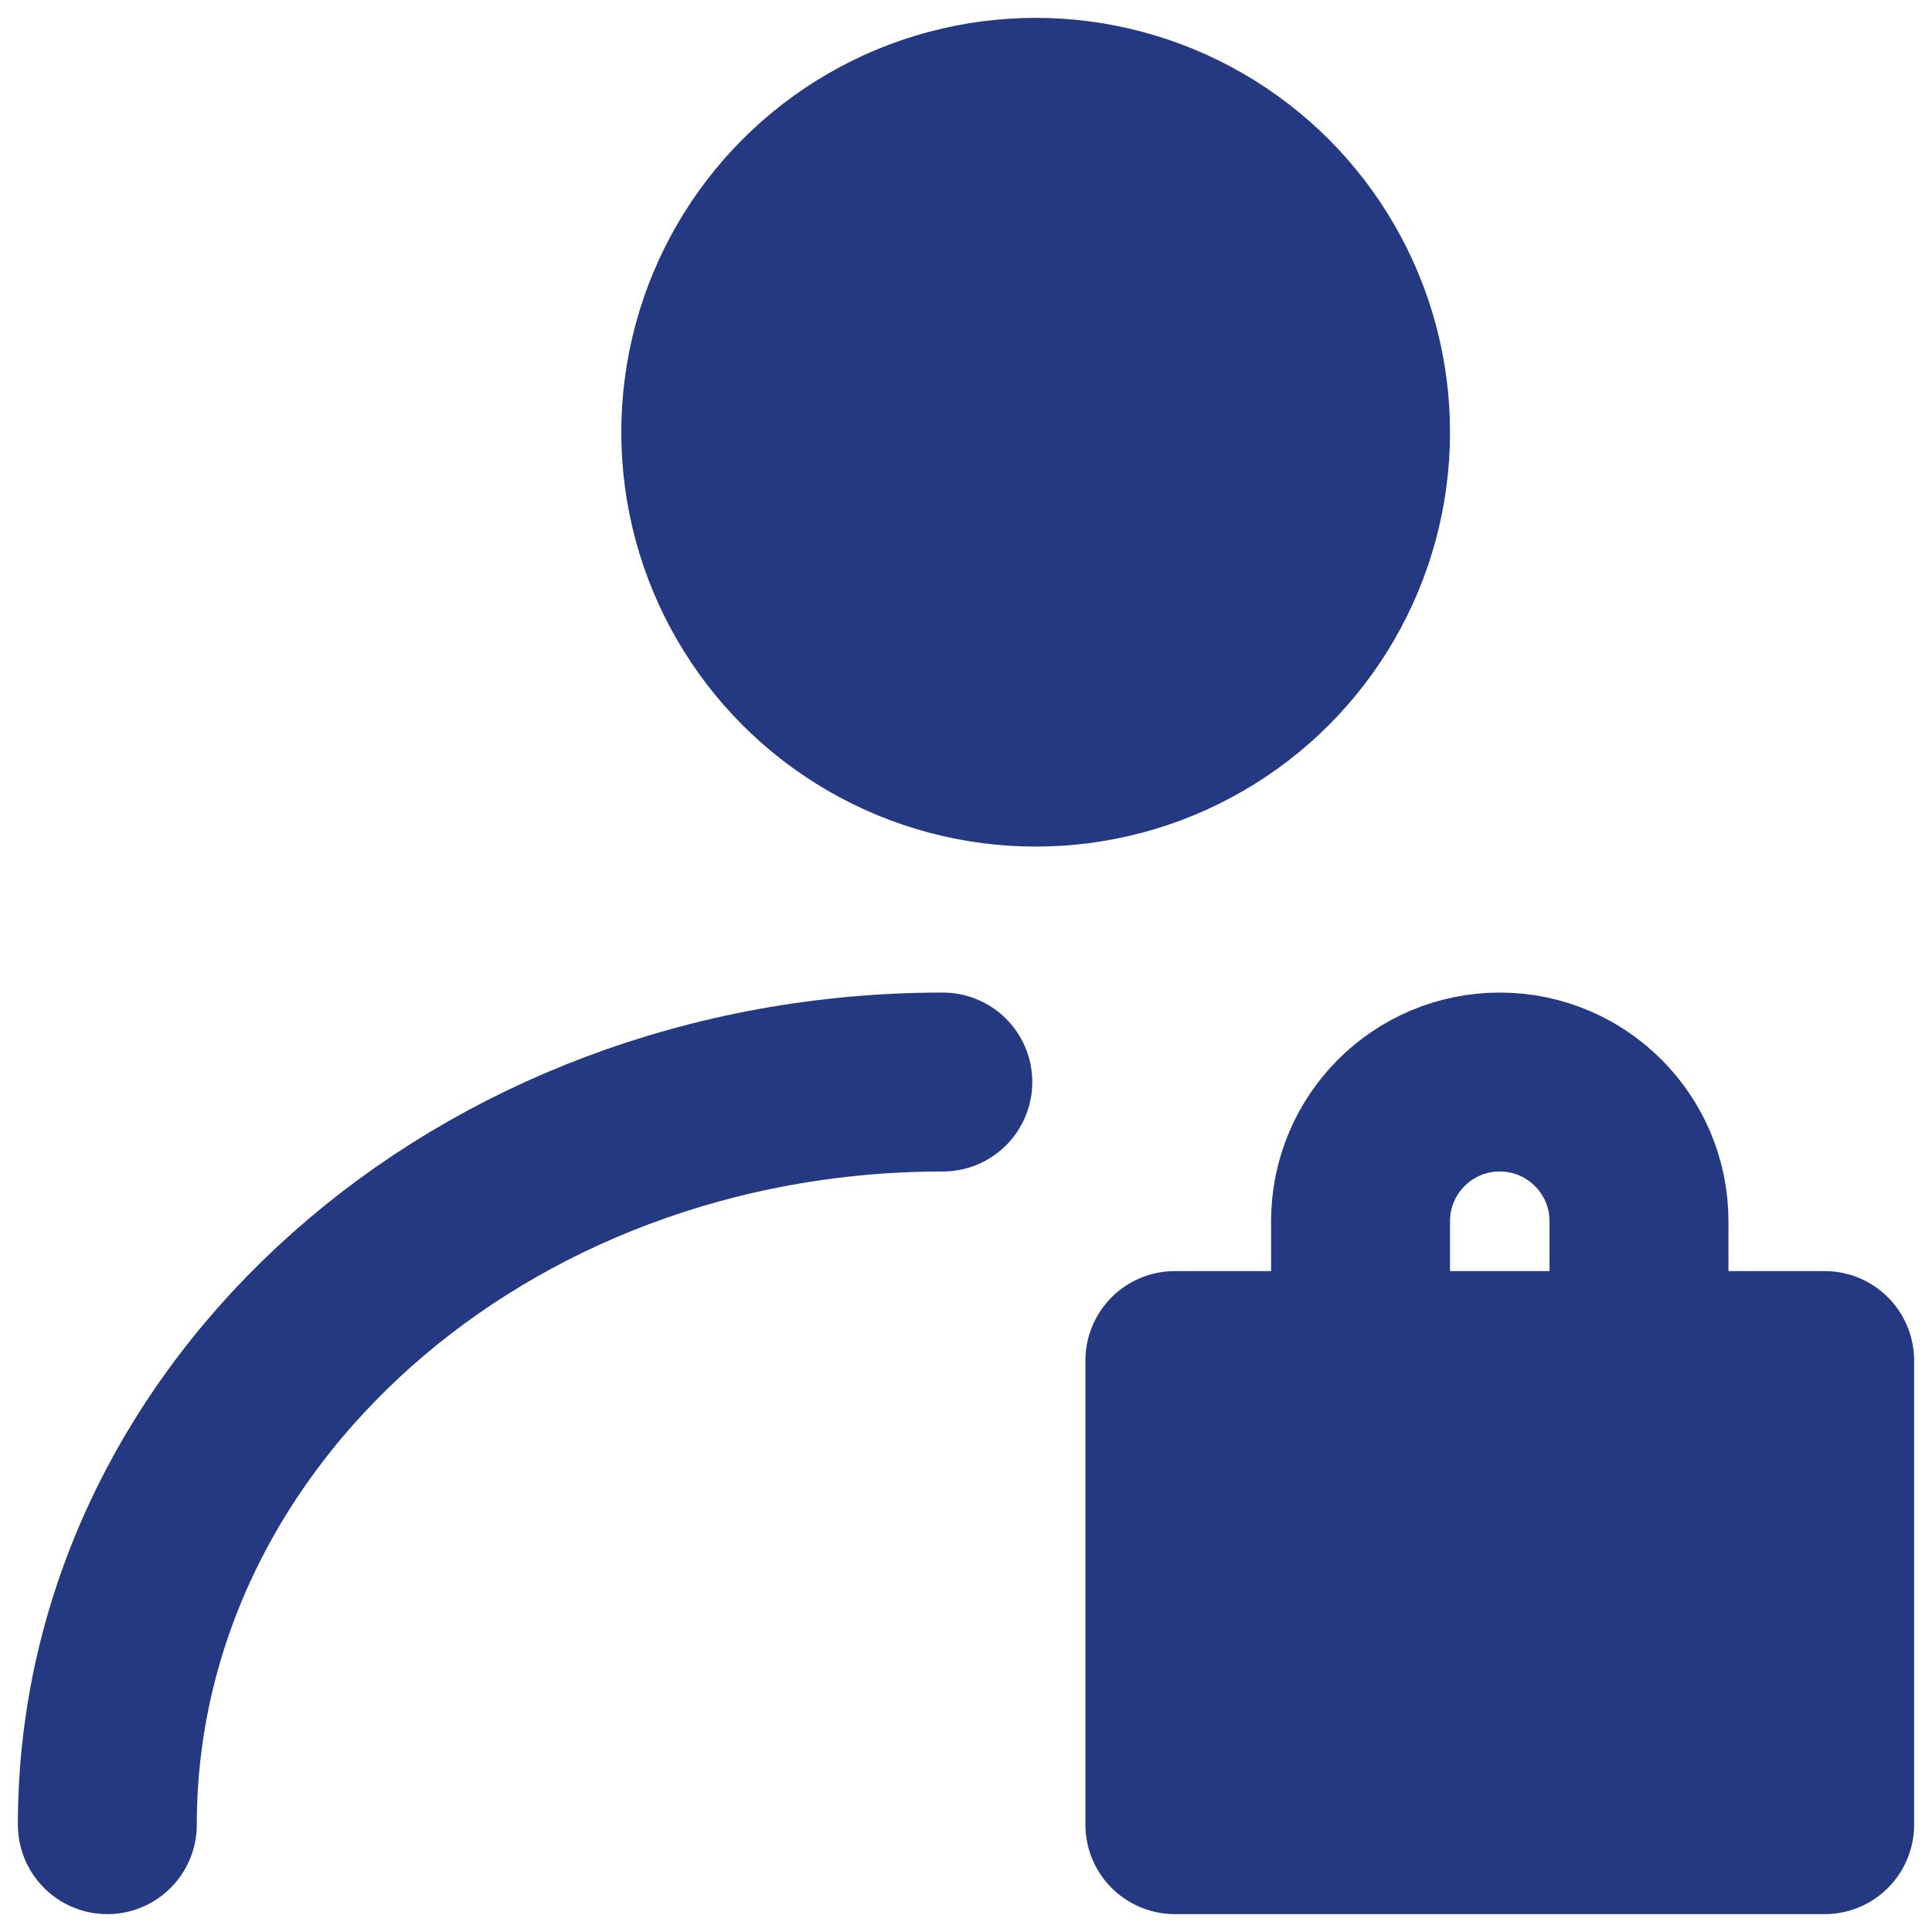
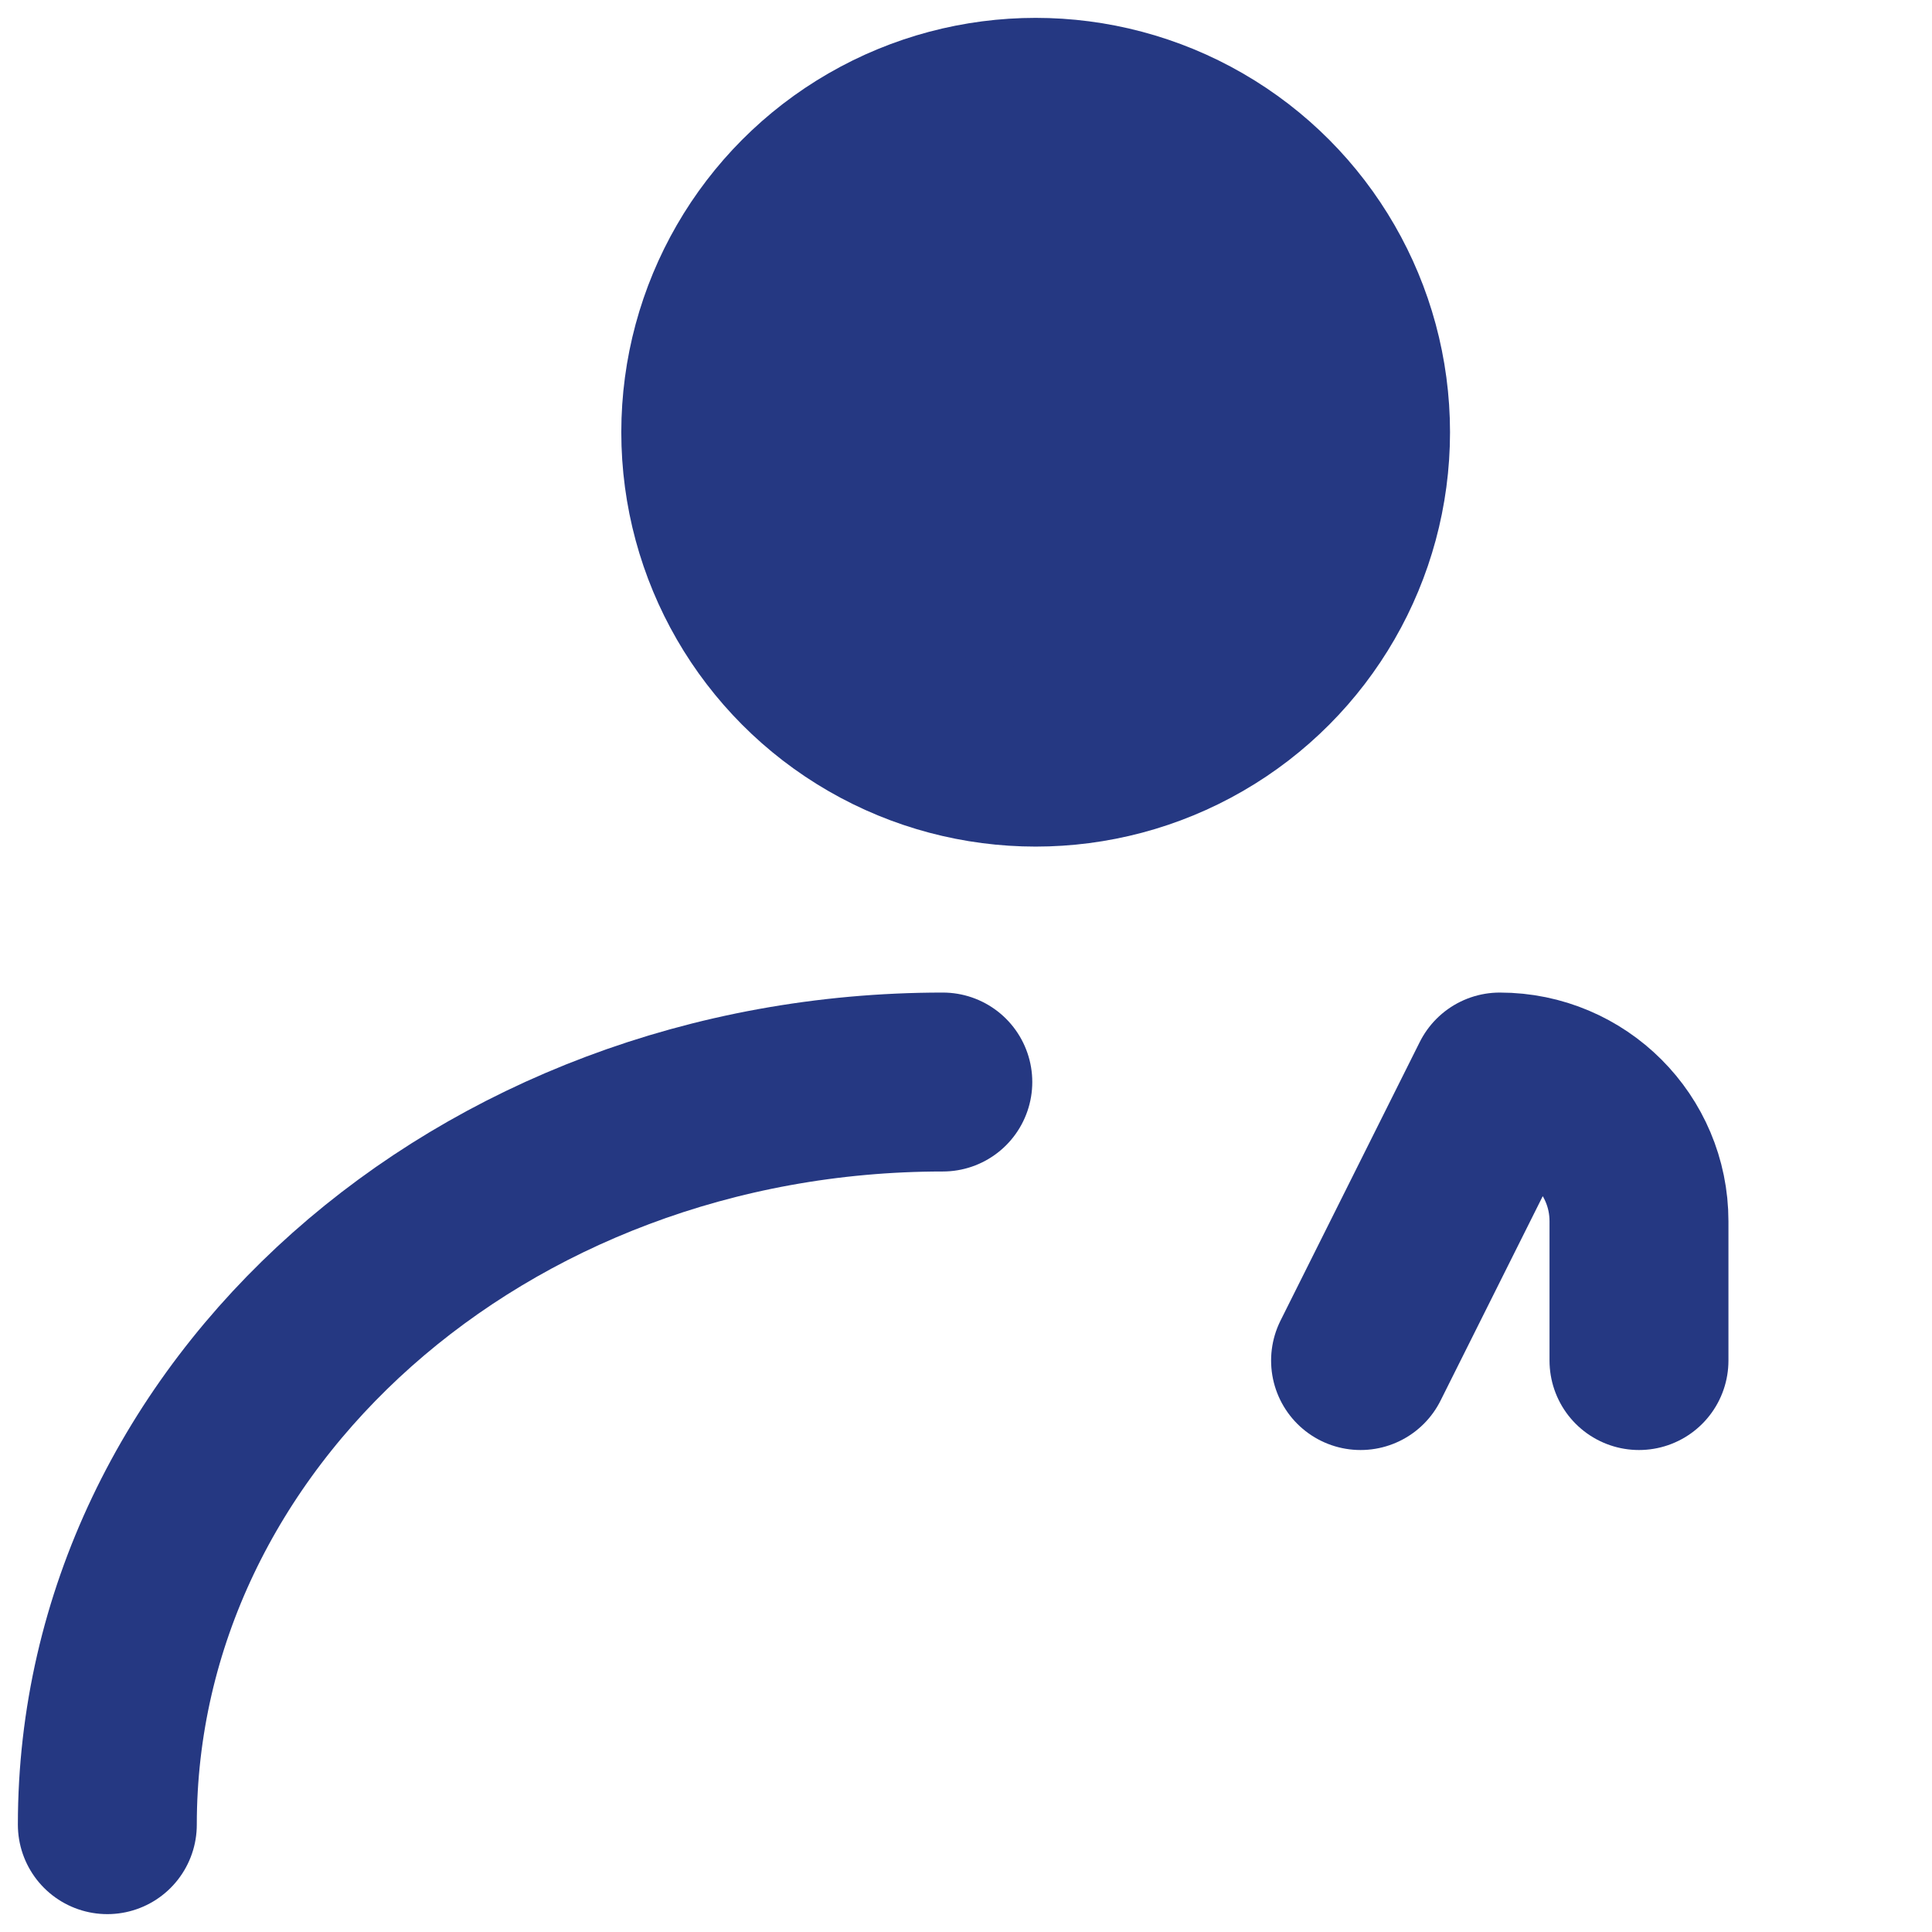
<svg xmlns="http://www.w3.org/2000/svg" width="18px" height="18px" viewBox="0 0 18 18" version="1.1">
  <title>编组</title>
  <g id="页面-1" stroke="none" stroke-width="1" fill="none" fill-rule="evenodd" stroke-linecap="round" stroke-linejoin="round">
    <g id="2xclass-详情页" transform="translate(-874, -158)" stroke="#253882" stroke-width="1.667">
      <g id="编组-3备份" transform="translate(863, 151)">
        <g id="编组" transform="translate(12, 8)">
          <circle id="椭圆形" fill="#253882" fill-rule="nonzero" cx="8.649" cy="3.027" r="3.027" />
          <path d="M0,16 C0,12.179 3.485,9.081 7.784,9.081" id="路径" />
-           <rect id="矩形" fill="#253882" fill-rule="nonzero" x="9.946" y="11.676" width="6.054" height="4.324" />
-           <path d="M14.27,11.676 L14.27,10.378 C14.27,9.662 13.689,9.081 12.973,9.081 C12.256,9.081 11.676,9.662 11.676,10.378 L11.676,11.676" id="路径" />
+           <path d="M14.27,11.676 L14.27,10.378 C14.27,9.662 13.689,9.081 12.973,9.081 L11.676,11.676" id="路径" />
        </g>
      </g>
    </g>
  </g>
</svg>